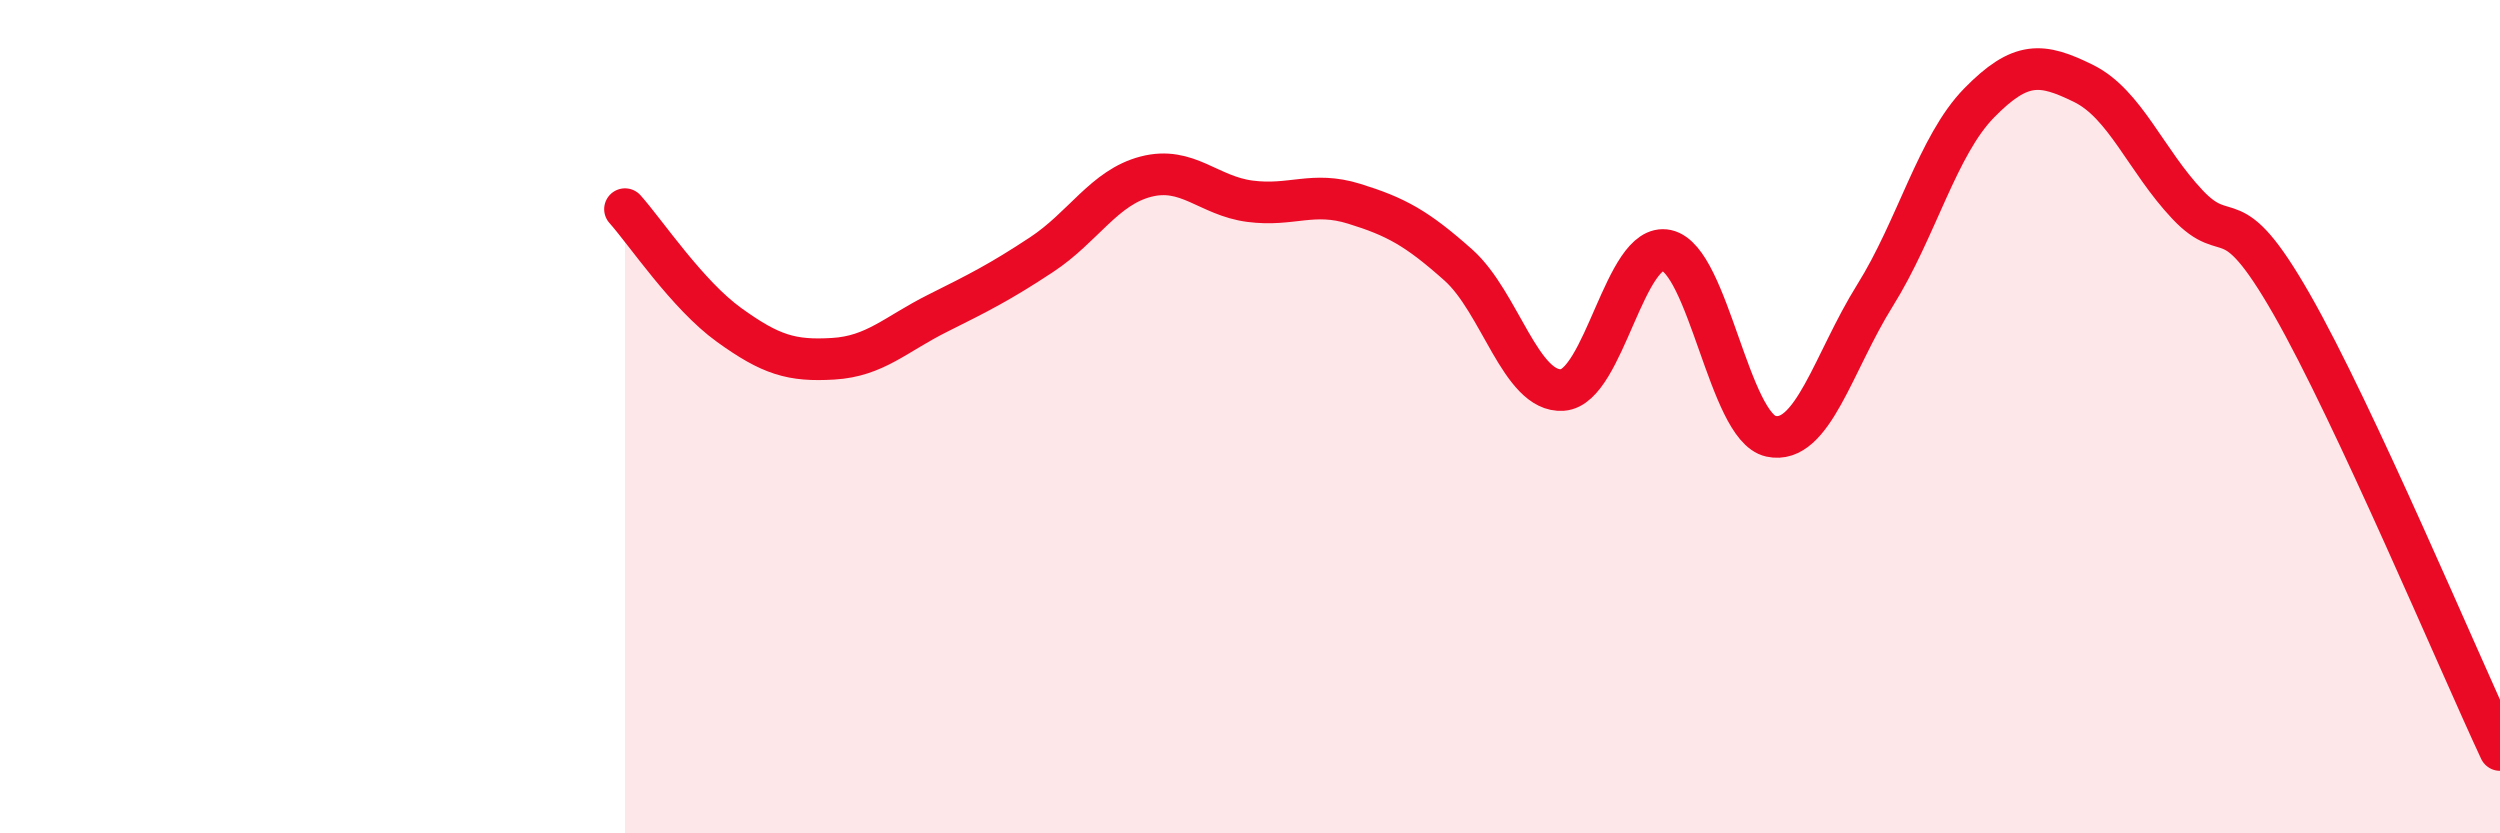
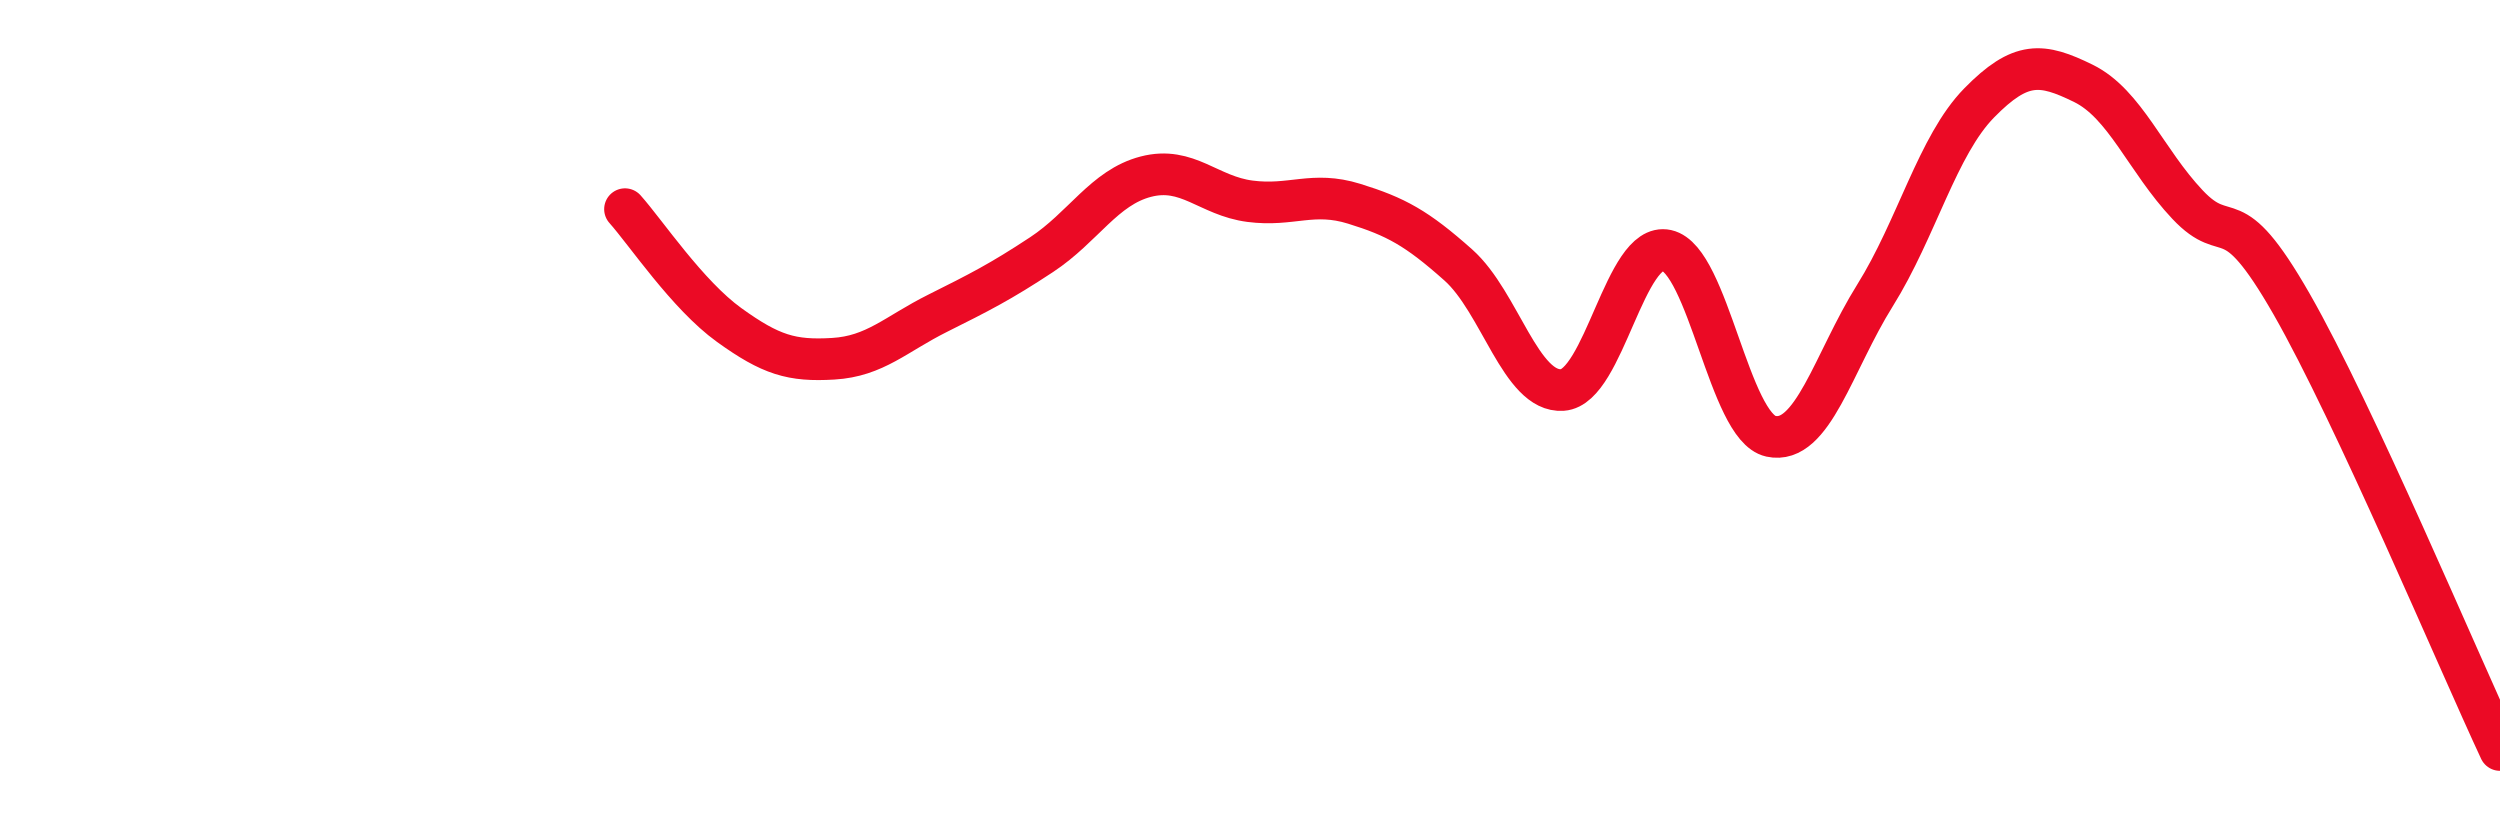
<svg xmlns="http://www.w3.org/2000/svg" width="60" height="20" viewBox="0 0 60 20">
-   <path d="M 15,5.02 C 15.5,5.58 16.5,7.08 17.5,7.8 C 18.5,8.52 19,8.67 20,8.61 C 21,8.55 21.5,8.02 22.5,7.52 C 23.5,7.02 24,6.77 25,6.11 C 26,5.45 26.5,4.5 27.5,4.24 C 28.5,3.98 29,4.7 30,4.83 C 31,4.96 31.5,4.58 32.5,4.89 C 33.5,5.2 34,5.47 35,6.36 C 36,7.25 36.5,9.43 37.5,9.36 C 38.5,9.29 39,5.79 40,6.01 C 41,6.23 41.5,10.25 42.5,10.47 C 43.5,10.69 44,8.69 45,7.09 C 46,5.49 46.5,3.49 47.5,2.47 C 48.5,1.45 49,1.51 50,2 C 51,2.49 51.5,3.85 52.5,4.91 C 53.5,5.97 53.5,4.68 55,7.3 C 56.5,9.92 59,15.86 60,18L60 20L15 20Z" fill="#EB0A25" opacity="0.1" stroke-linecap="round" stroke-linejoin="round" />
  <path d="M 15,5.02 C 15.5,5.58 16.5,7.08 17.5,7.8 C 18.5,8.52 19,8.67 20,8.61 C 21,8.55 21.5,8.02 22.5,7.52 C 23.5,7.02 24,6.77 25,6.11 C 26,5.45 26.5,4.5 27.5,4.24 C 28.5,3.98 29,4.7 30,4.83 C 31,4.96 31.5,4.58 32.5,4.89 C 33.5,5.2 34,5.47 35,6.36 C 36,7.25 36.5,9.43 37.5,9.36 C 38.5,9.29 39,5.79 40,6.01 C 41,6.23 41.5,10.25 42.5,10.47 C 43.5,10.69 44,8.69 45,7.09 C 46,5.49 46.5,3.49 47.5,2.47 C 48.5,1.45 49,1.51 50,2 C 51,2.49 51.5,3.85 52.5,4.91 C 53.5,5.97 53.5,4.68 55,7.3 C 56.5,9.92 59,15.86 60,18" stroke="#EB0A25" stroke-width="1" fill="none" stroke-linecap="round" stroke-linejoin="round" />
</svg>